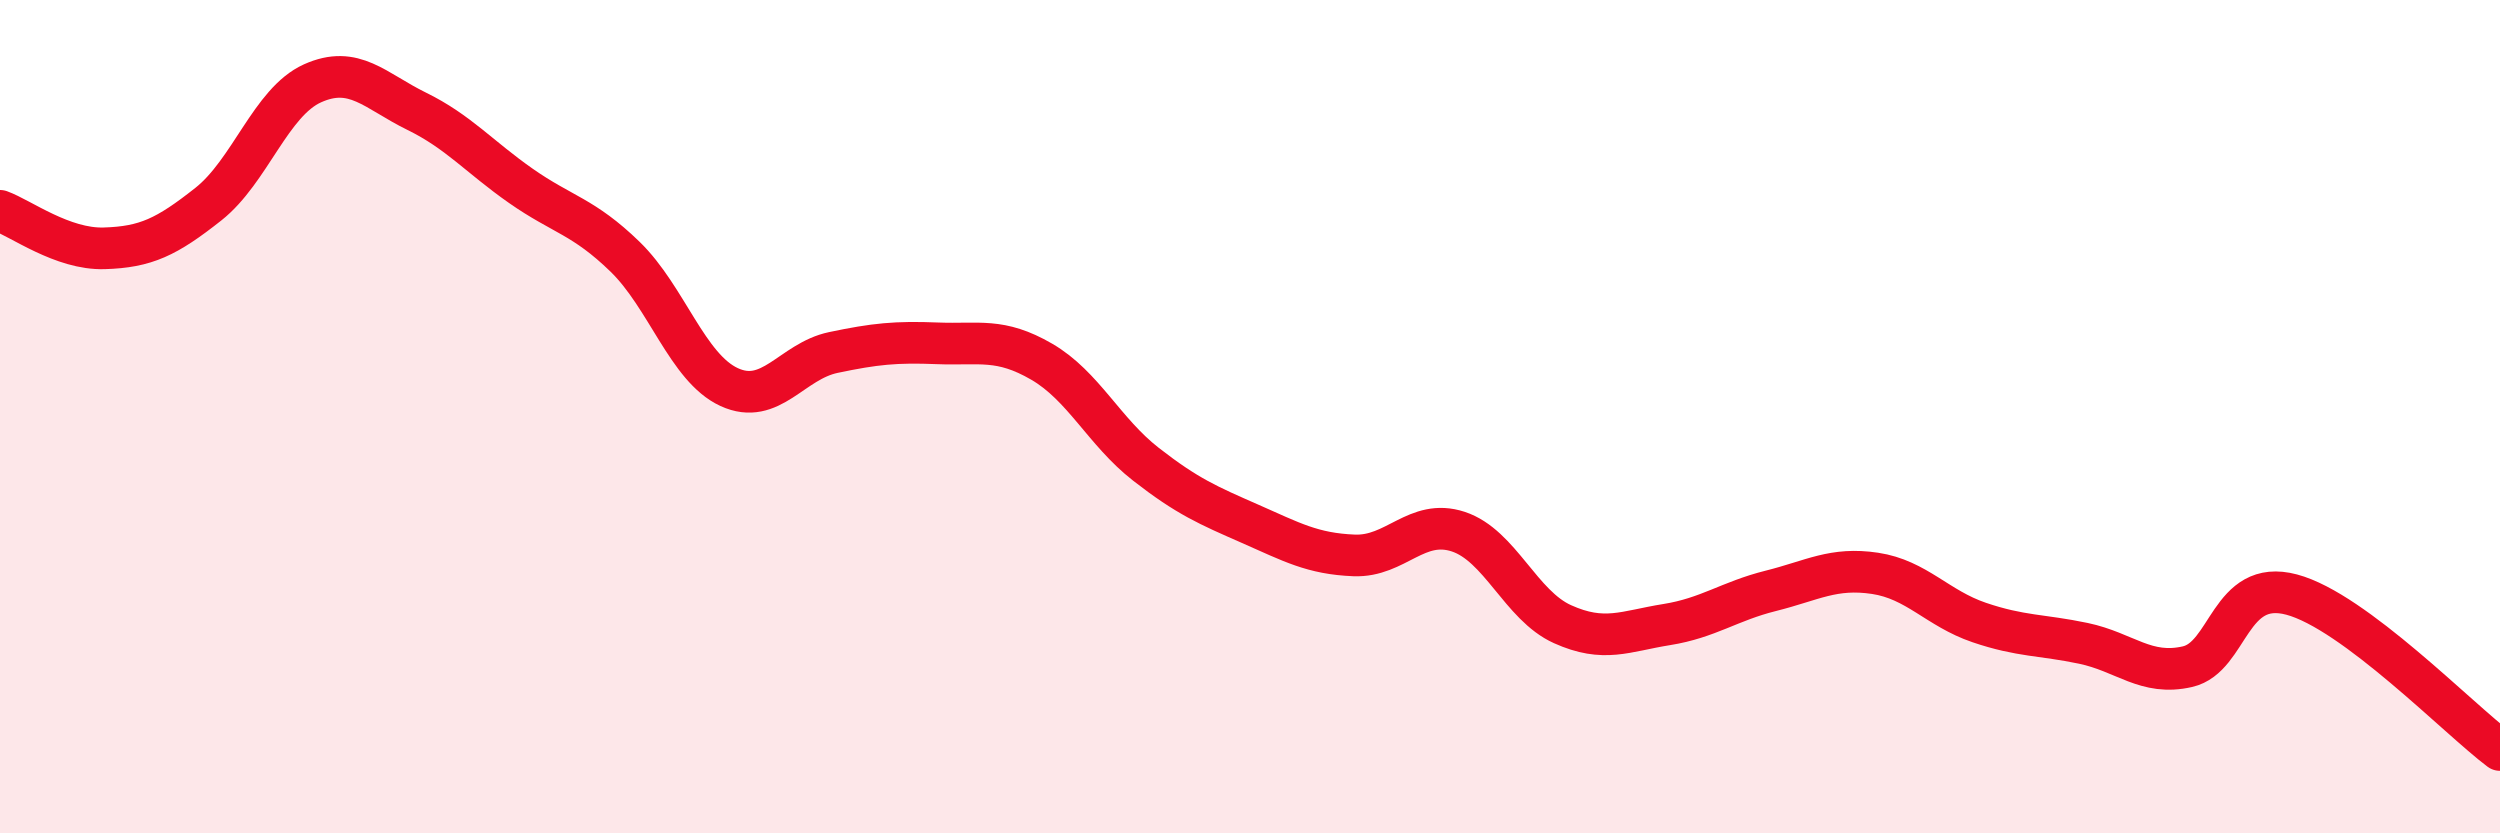
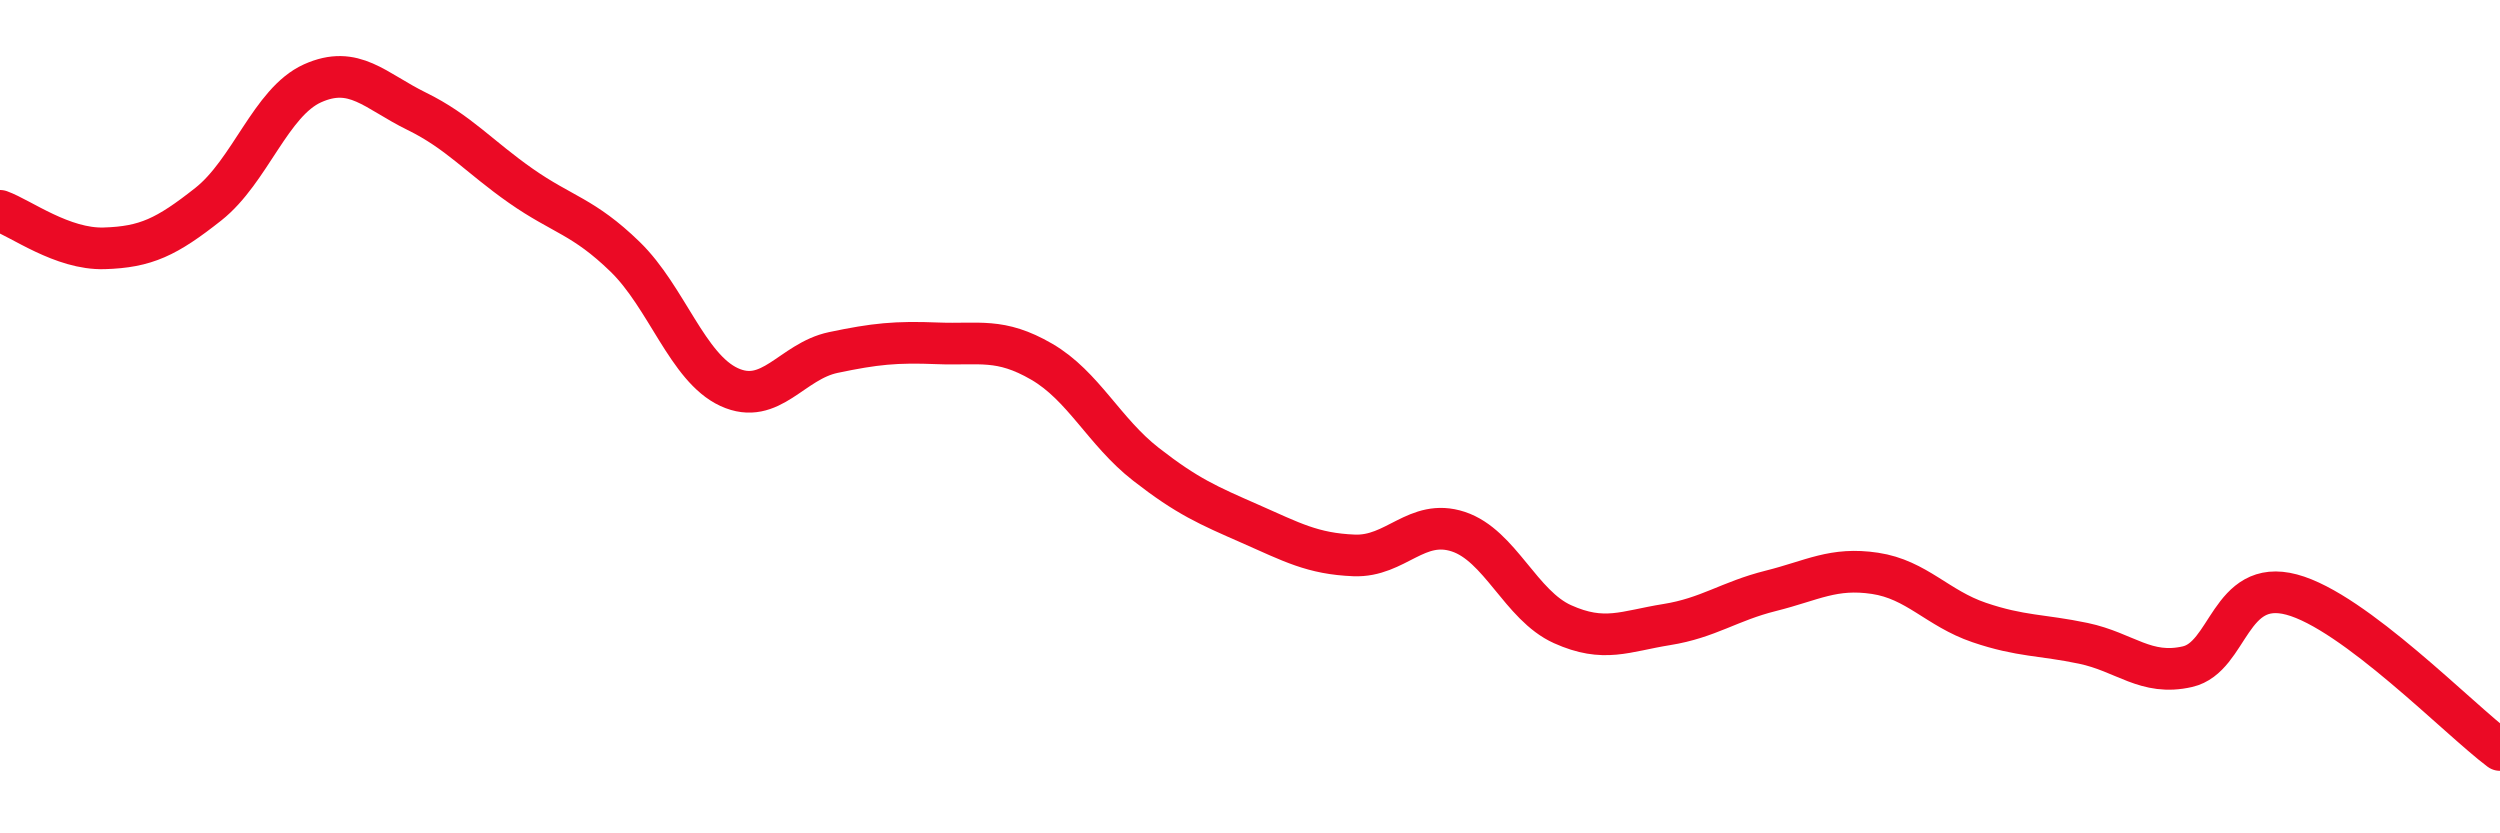
<svg xmlns="http://www.w3.org/2000/svg" width="60" height="20" viewBox="0 0 60 20">
-   <path d="M 0,5.06 C 0.5,5.24 1.5,5.99 2.5,5.96 C 3.5,5.93 4,5.69 5,4.9 C 6,4.11 6.5,2.45 7.5,2 C 8.5,1.55 9,2.18 10,2.67 C 11,3.16 11.5,3.76 12.5,4.46 C 13.5,5.16 14,5.19 15,6.16 C 16,7.13 16.5,8.83 17.5,9.29 C 18.5,9.75 19,8.67 20,8.46 C 21,8.25 21.5,8.2 22.5,8.24 C 23.5,8.28 24,8.1 25,8.68 C 26,9.26 26.5,10.36 27.5,11.14 C 28.5,11.92 29,12.13 30,12.57 C 31,13.01 31.5,13.29 32.5,13.33 C 33.5,13.37 34,12.43 35,12.76 C 36,13.09 36.5,14.53 37.5,14.98 C 38.5,15.43 39,15.15 40,14.99 C 41,14.83 41.5,14.43 42.5,14.18 C 43.5,13.93 44,13.61 45,13.76 C 46,13.91 46.5,14.6 47.5,14.94 C 48.5,15.28 49,15.23 50,15.44 C 51,15.65 51.5,16.23 52.5,16 C 53.5,15.77 53.5,13.87 55,14.27 C 56.5,14.67 59,17.25 60,18L60 20L0 20Z" fill="#EB0A25" opacity="0.1" stroke-linecap="round" stroke-linejoin="round" />
  <path d="M 0,5.06 C 0.5,5.24 1.5,5.99 2.5,5.96 C 3.5,5.93 4,5.69 5,4.9 C 6,4.11 6.5,2.45 7.5,2 C 8.5,1.55 9,2.18 10,2.67 C 11,3.16 11.5,3.76 12.5,4.46 C 13.5,5.16 14,5.19 15,6.16 C 16,7.13 16.5,8.83 17.5,9.29 C 18.5,9.75 19,8.67 20,8.46 C 21,8.25 21.5,8.2 22.5,8.24 C 23.5,8.28 24,8.1 25,8.68 C 26,9.26 26.5,10.36 27.5,11.14 C 28.5,11.92 29,12.13 30,12.57 C 31,13.01 31.5,13.29 32.5,13.33 C 33.5,13.37 34,12.43 35,12.76 C 36,13.09 36.5,14.53 37.5,14.98 C 38.5,15.43 39,15.15 40,14.99 C 41,14.83 41.5,14.43 42.5,14.18 C 43.5,13.93 44,13.61 45,13.76 C 46,13.91 46.5,14.6 47.5,14.94 C 48.5,15.28 49,15.23 50,15.44 C 51,15.65 51.5,16.23 52.5,16 C 53.5,15.77 53.5,13.87 55,14.27 C 56.5,14.67 59,17.25 60,18" stroke="#EB0A25" stroke-width="1" fill="none" stroke-linecap="round" stroke-linejoin="round" />
</svg>